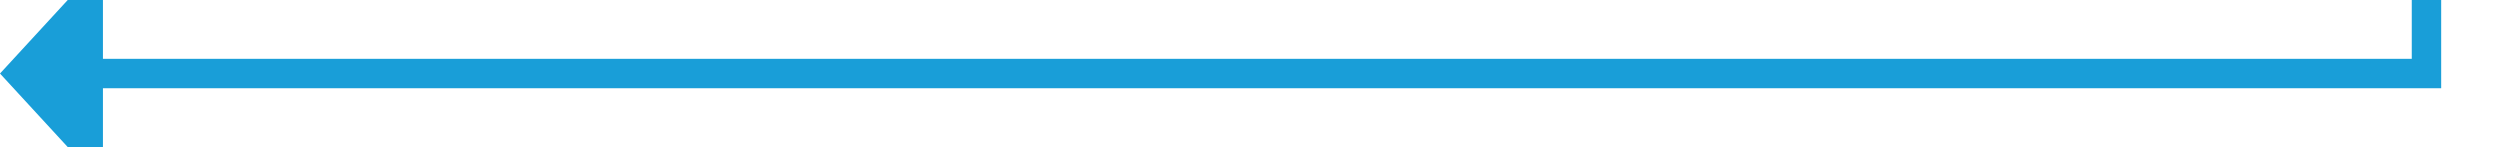
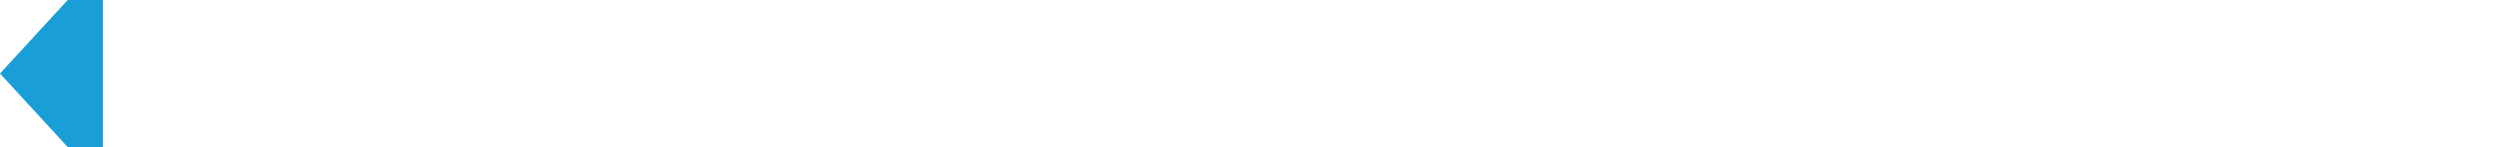
<svg xmlns="http://www.w3.org/2000/svg" version="1.1" width="170px" height="10px" preserveAspectRatio="xMinYMid meet" viewBox="229 2718 170 8">
-   <path d="M 394 2667  L 394 2722  L 235 2722  " stroke-width="2" stroke-dasharray="0" stroke="rgba(25, 158, 216, 1)" fill="none" class="stroke" />
  <path d="M 236 2714.4  L 229 2722  L 236 2729.6  L 236 2714.4  Z " fill-rule="nonzero" fill="rgba(25, 158, 216, 1)" stroke="none" class="fill" />
</svg>